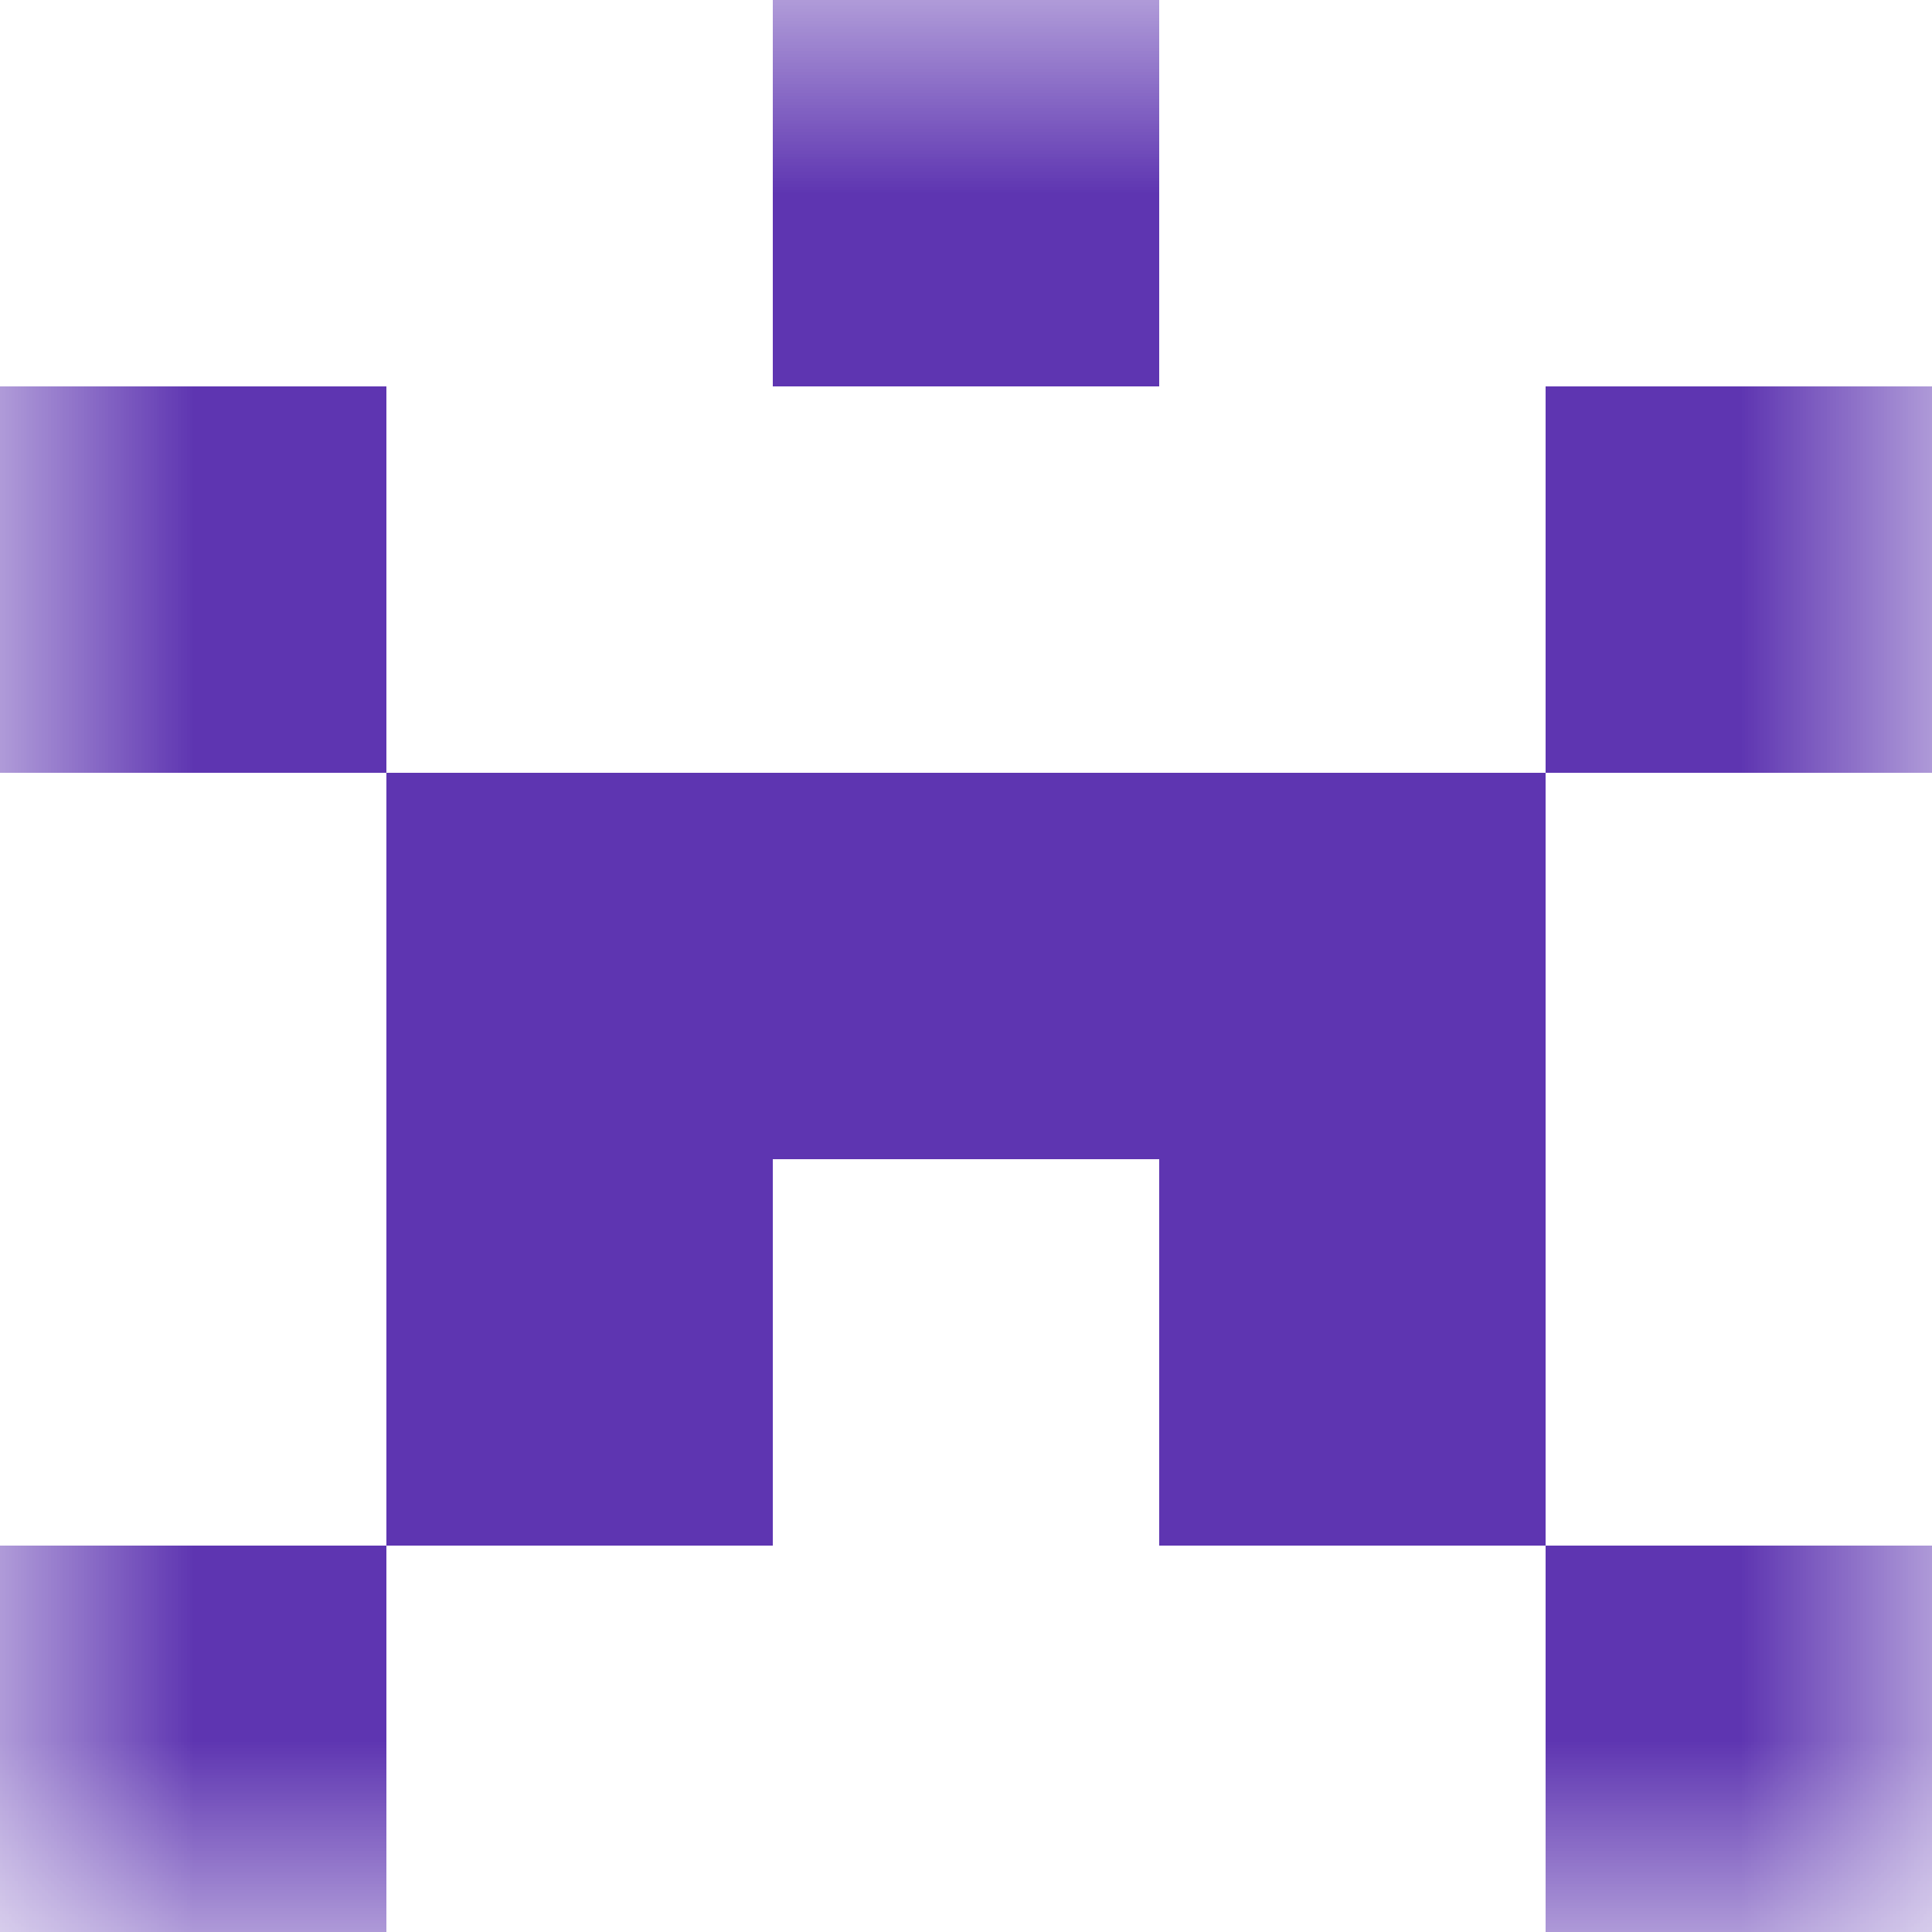
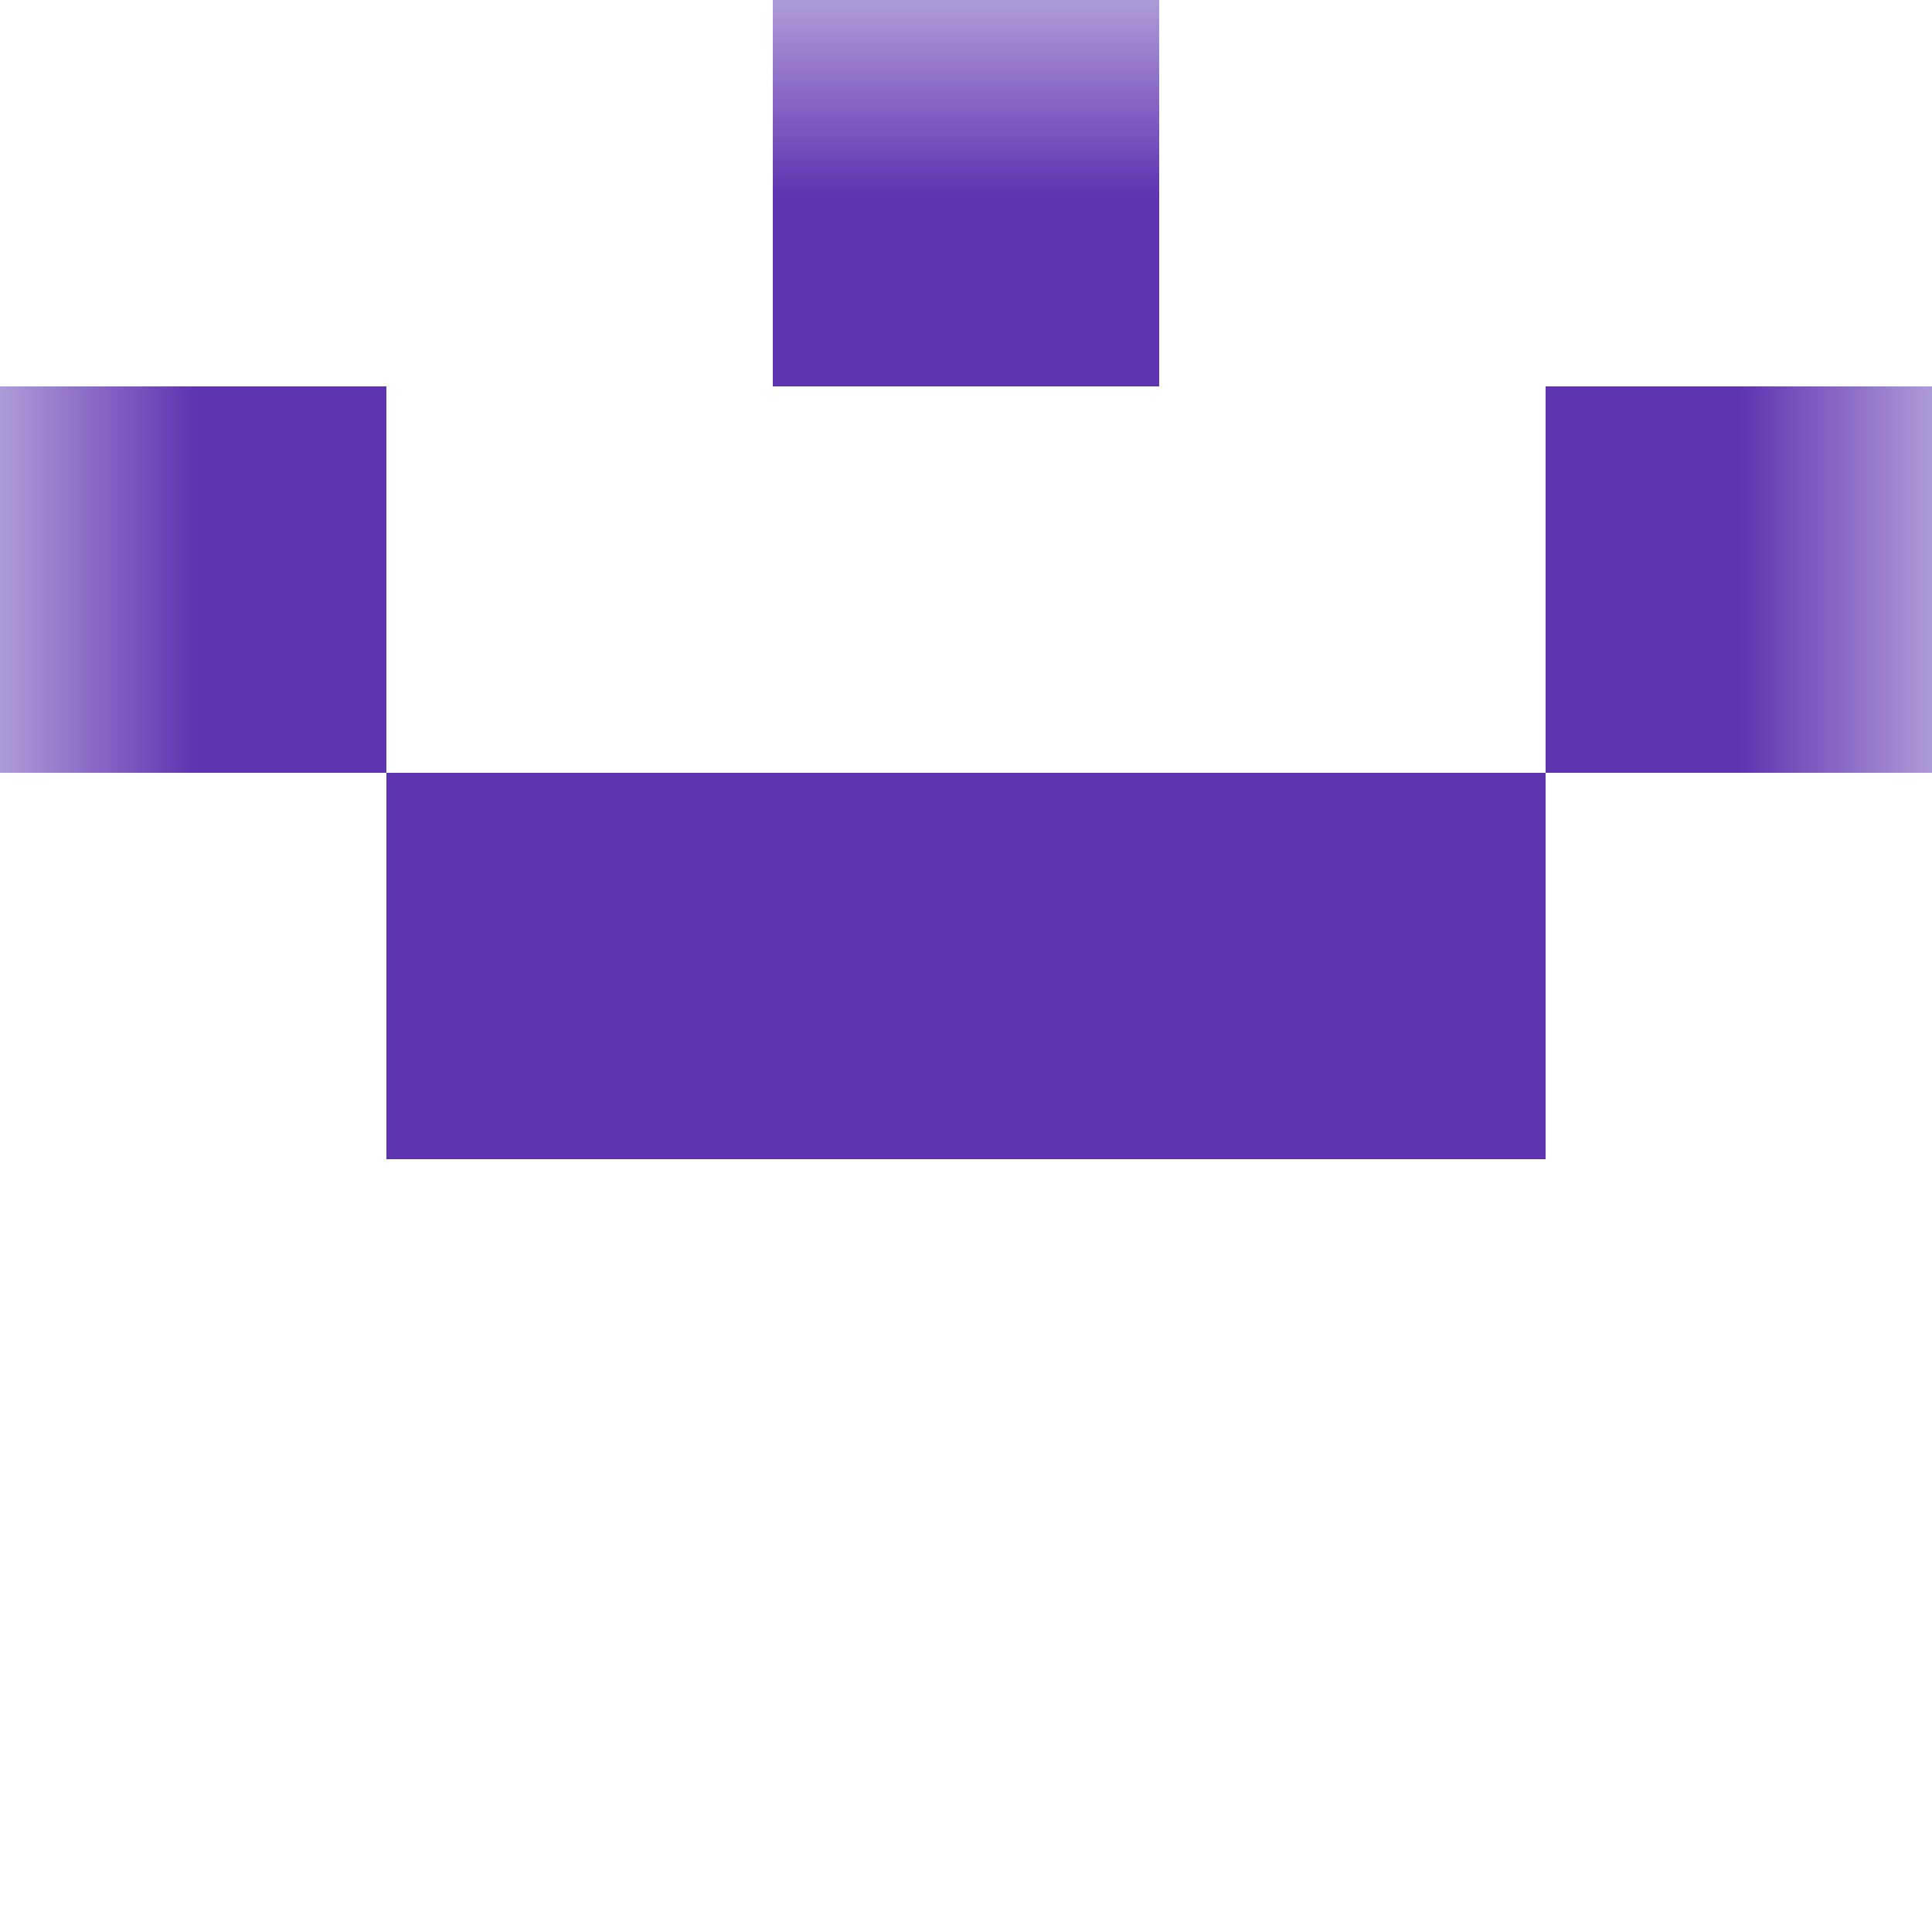
<svg xmlns="http://www.w3.org/2000/svg" viewBox="0 0 5 5" fill="none" shape-rendering="crispEdges">
  <mask id="viewboxMask">
    <rect width="5" height="5" rx="0" ry="0" x="0" y="0" fill="#fff" />
  </mask>
  <g mask="url(#viewboxMask)">
    <path fill="#5e35b1" d="M2 0h1v1H2z" />
    <path d="M1 1H0v1h1V1ZM5 1H4v1h1V1Z" fill="#5e35b1" />
    <path fill="#5e35b1" d="M1 2h3v1H1z" />
-     <path d="M2 3H1v1h1V3ZM4 3H3v1h1V3Z" fill="#5e35b1" />
-     <path d="M1 4H0v1h1V4ZM5 4H4v1h1V4Z" fill="#5e35b1" />
  </g>
</svg>